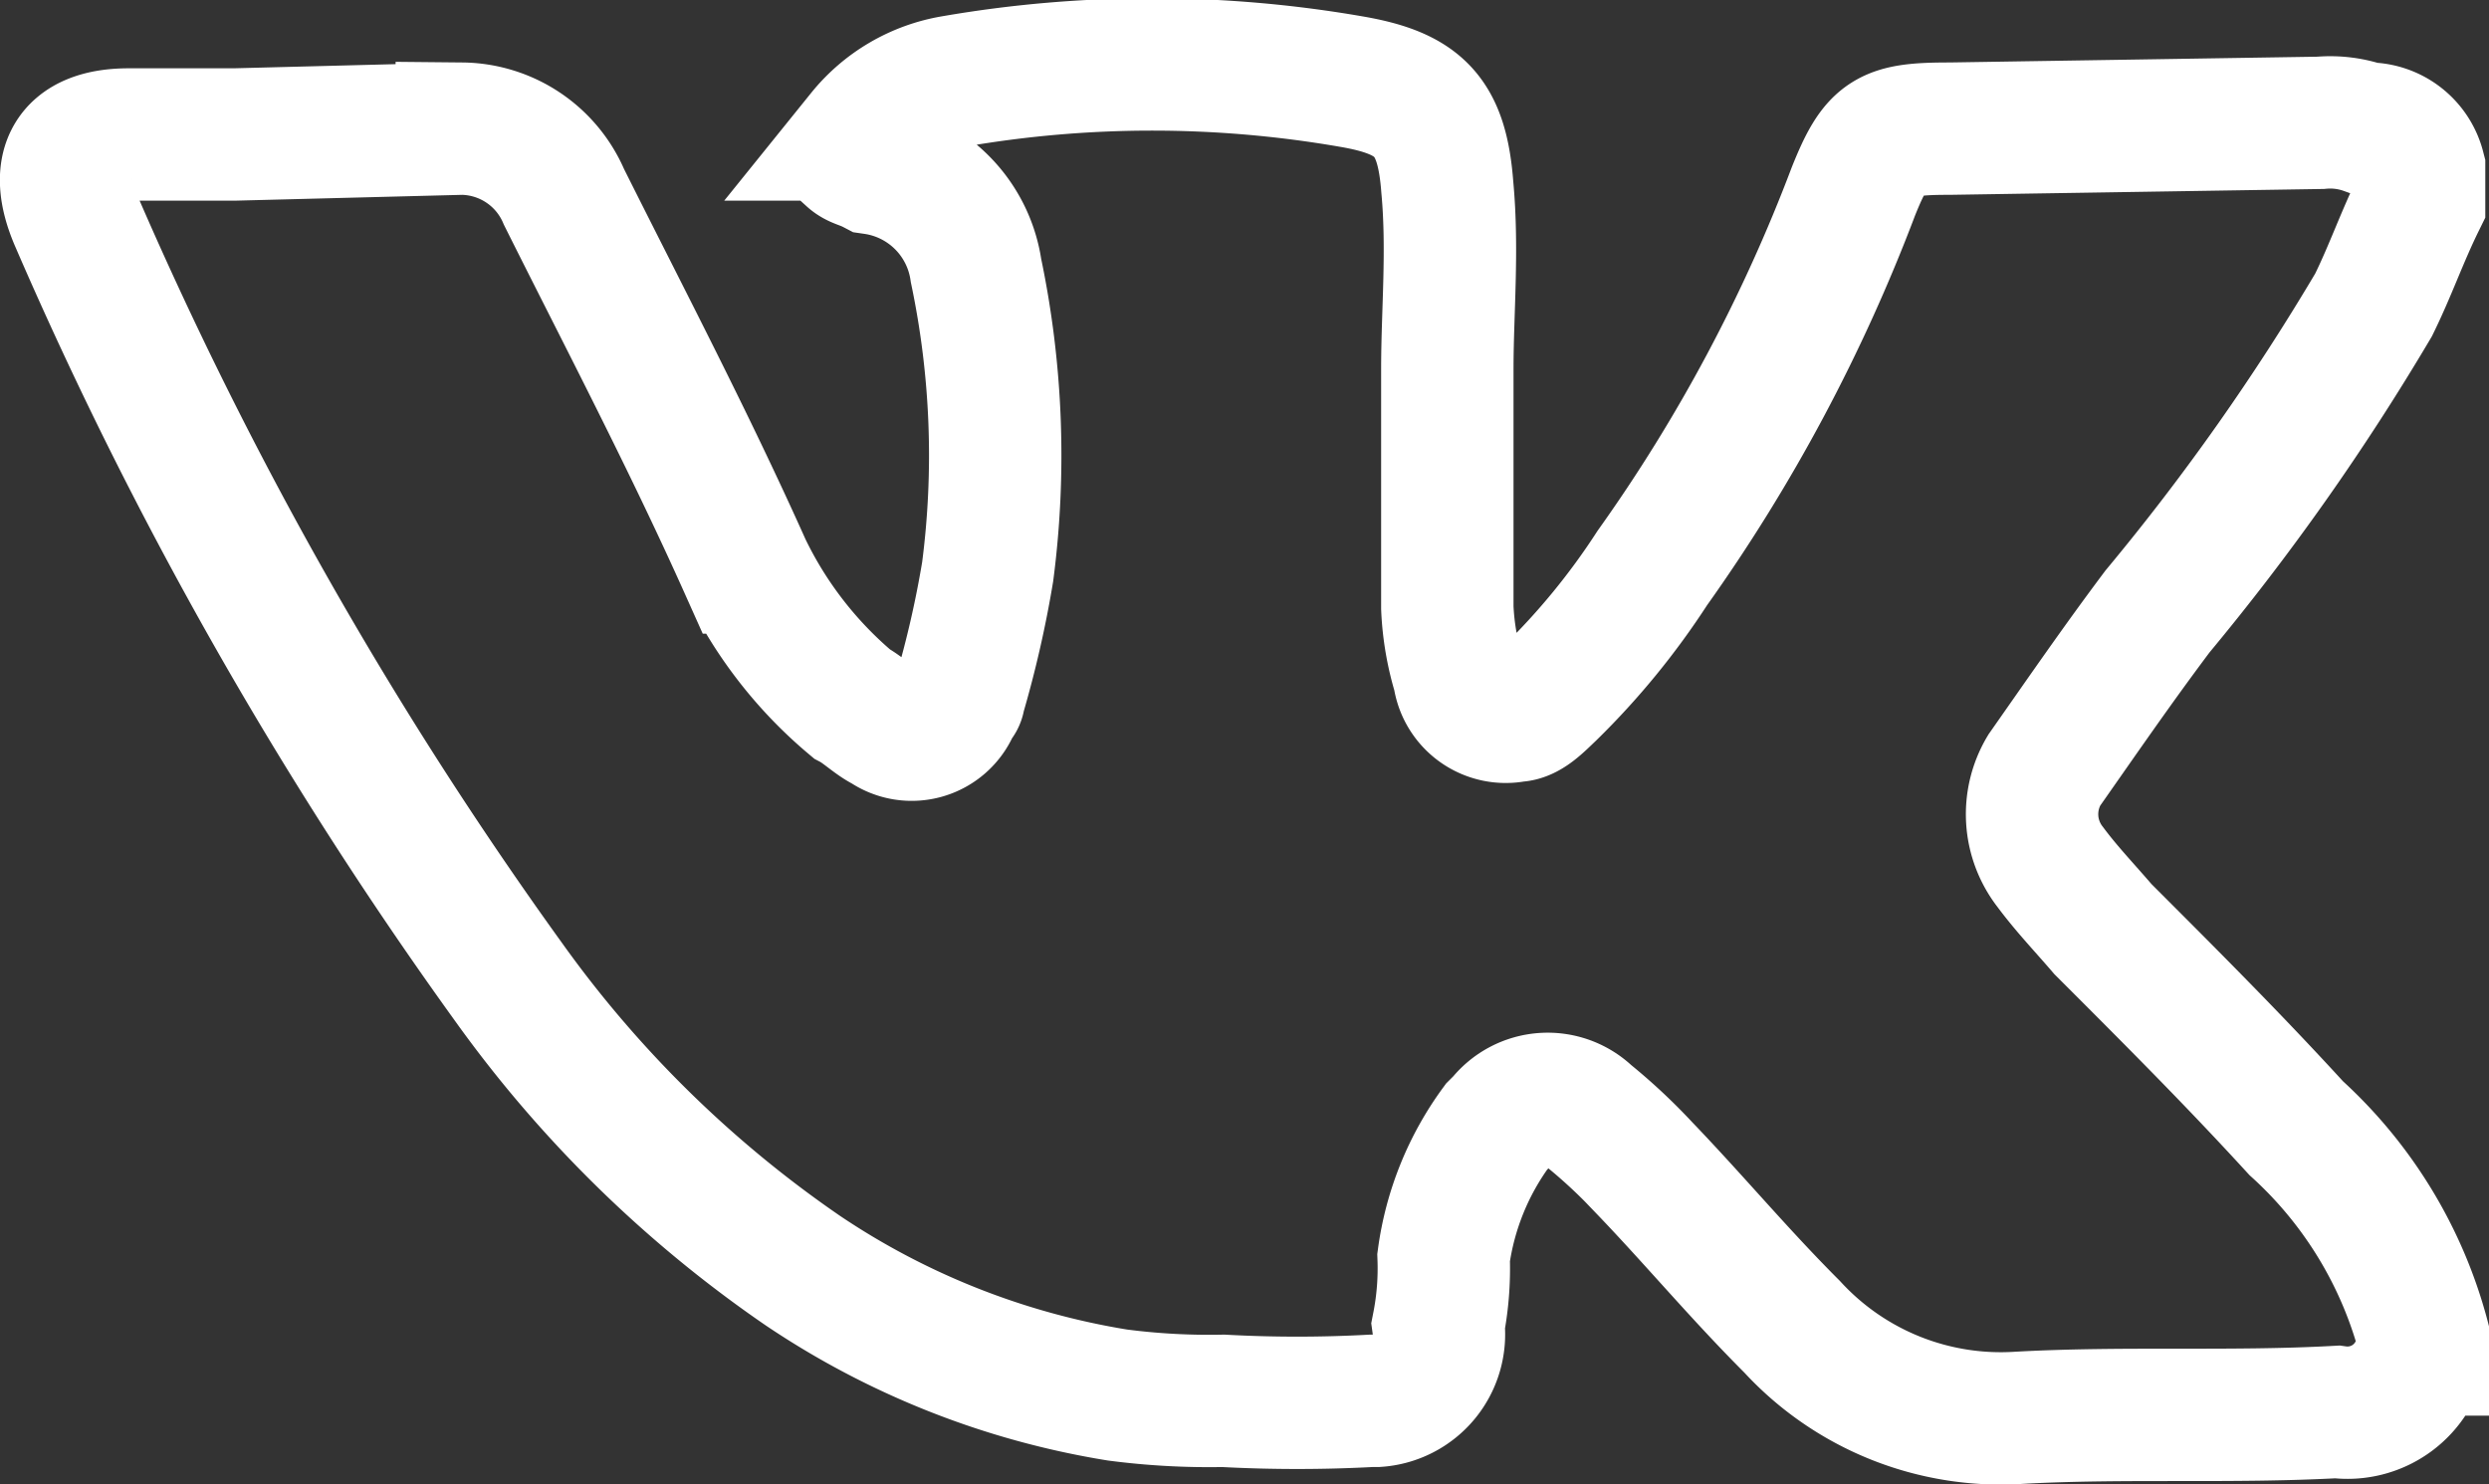
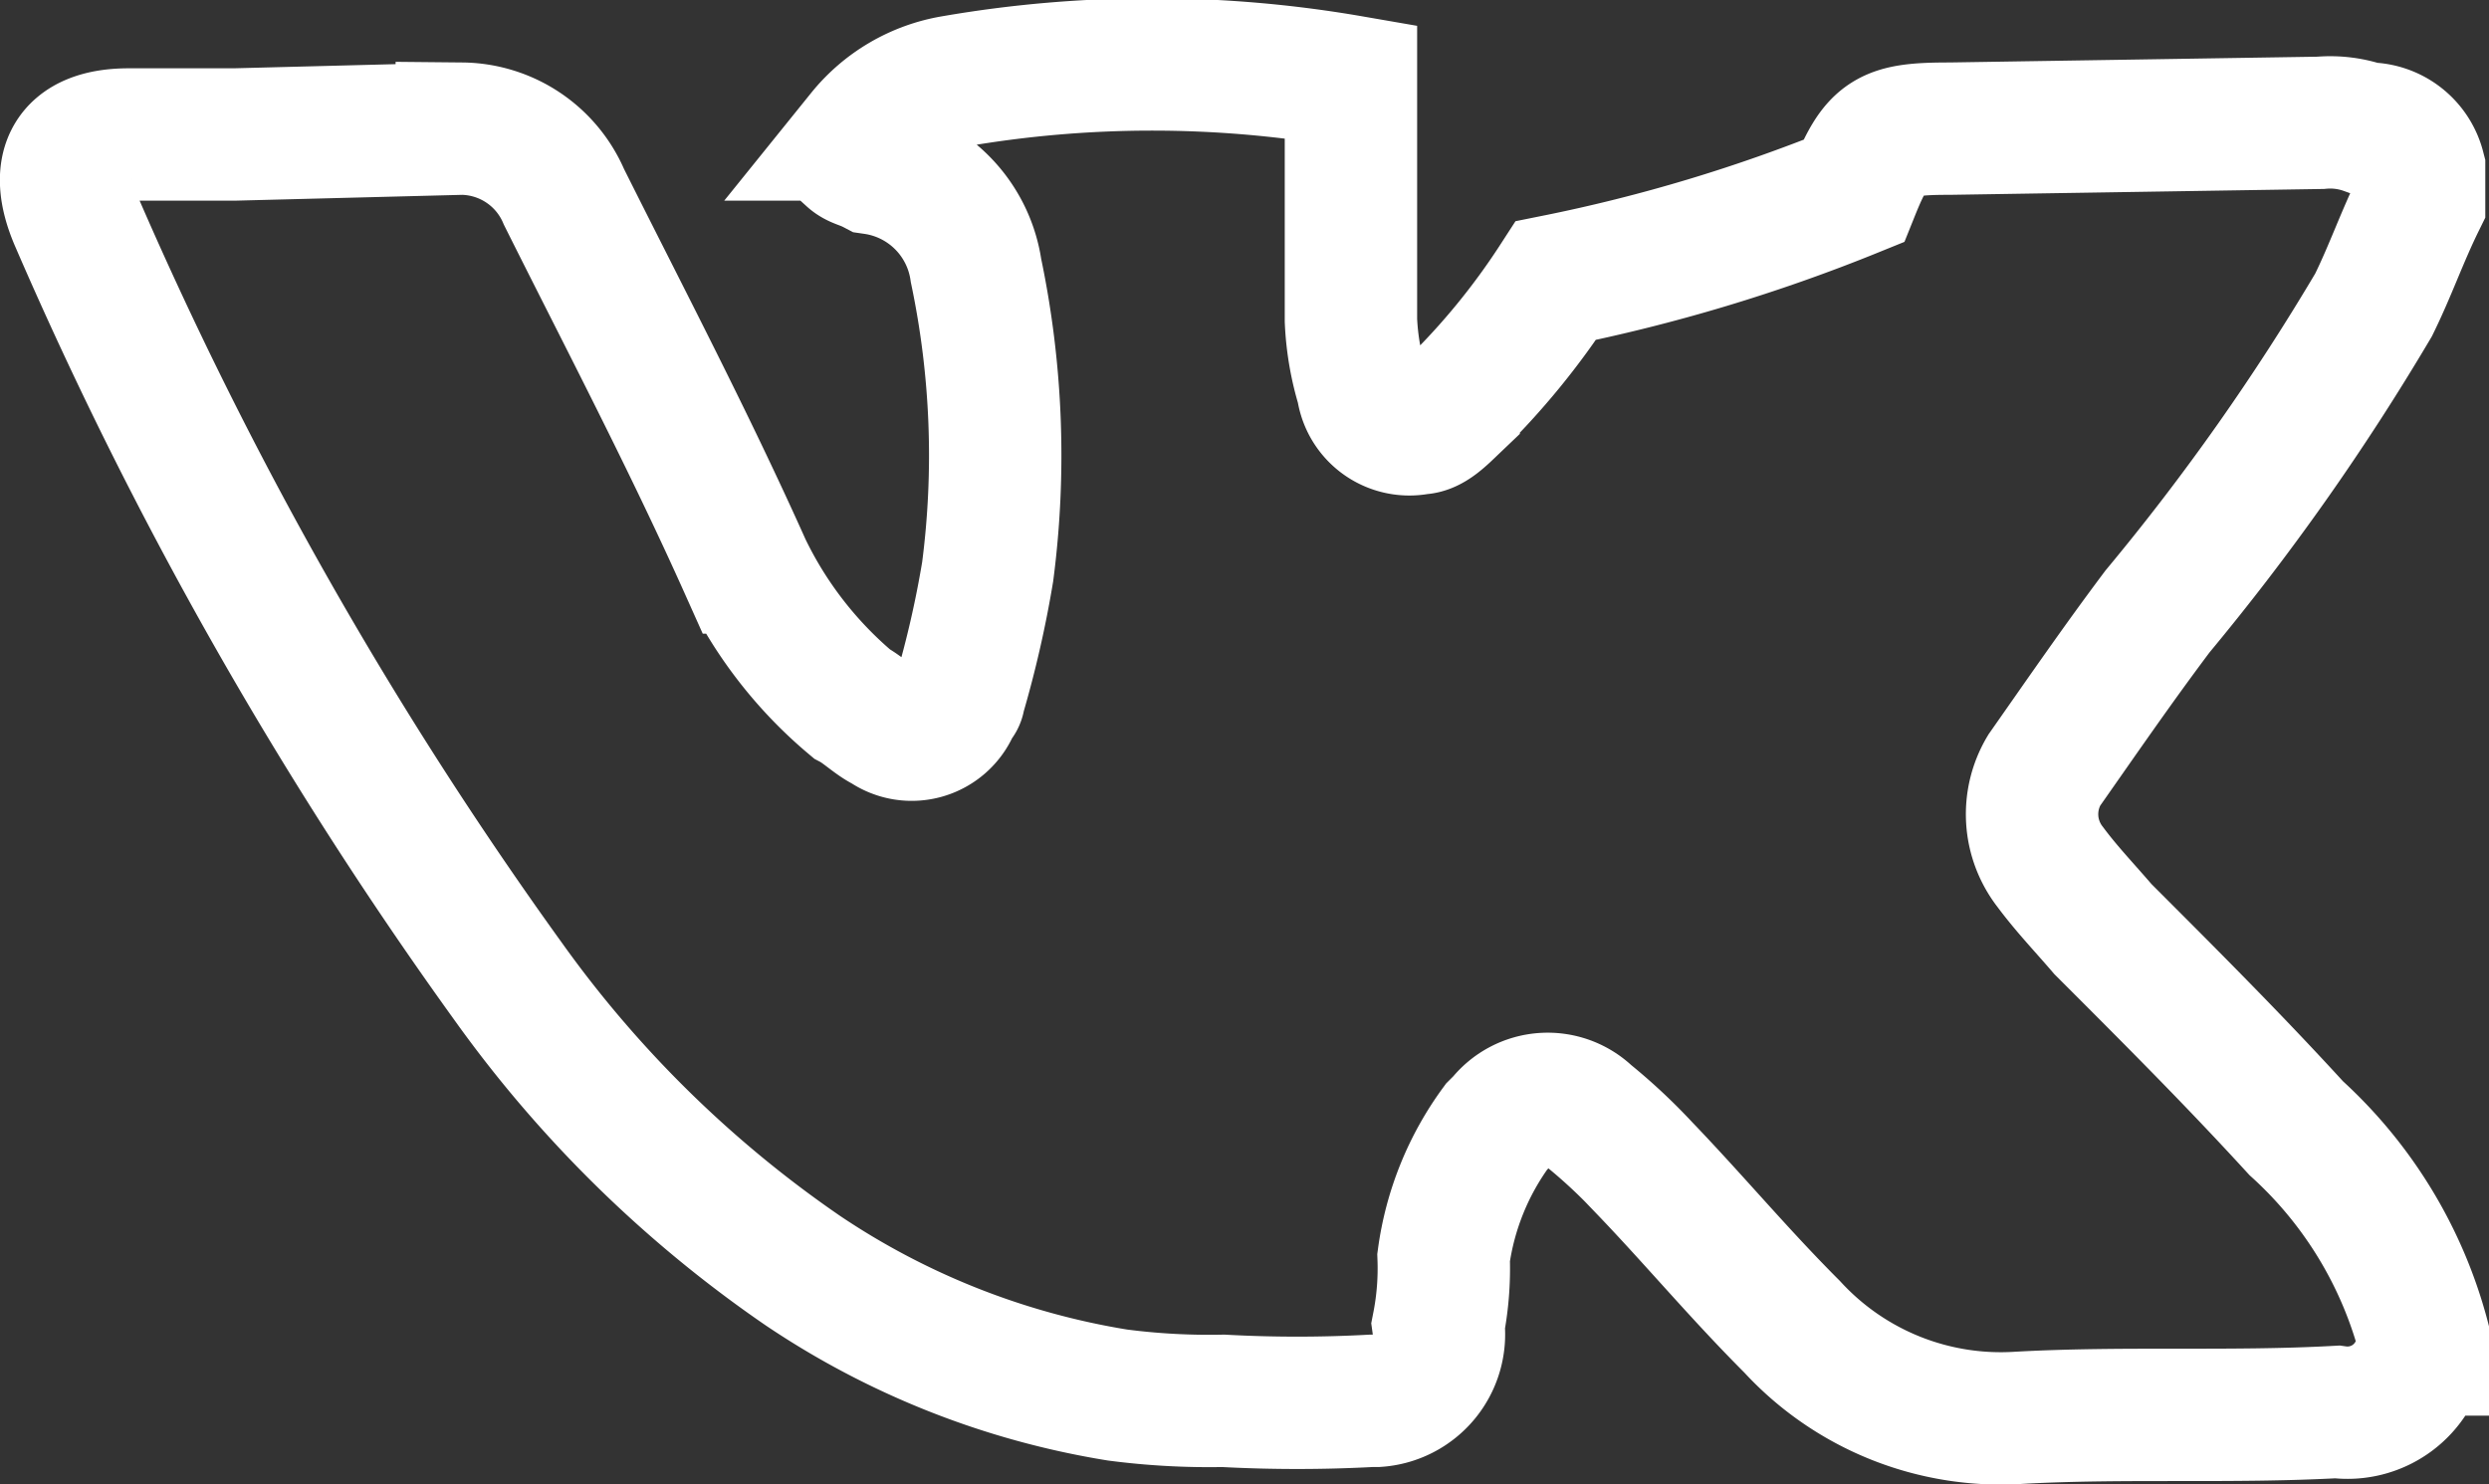
<svg xmlns="http://www.w3.org/2000/svg" viewBox="0 0 47 28.04">
  <rect x="0" y="0" width="47" height="28.04" fill="#333333" stroke="none" />
  <defs>
    <style>.cls-1{fill:none;stroke:#fff;stroke-miterlimit:10;stroke-width:2.5px;}</style>
  </defs>
  <g id="ELEMENTS">
    <g id="ELEMENTS-2" data-name="ELEMENTS">
-       <path class="cls-1" d="M45.73,25.49a1.42,1.42,0,0,1-1.6,1.18c-2,.11-4,0-6,.11a5.35,5.35,0,0,1-4.29-1.72c-1-1-1.83-2-2.79-3a10.45,10.45,0,0,0-1.07-1,1.09,1.09,0,0,0-1.61.11l-.11.11a5.41,5.41,0,0,0-1,2.47,5.57,5.57,0,0,1-.1,1.28A1.26,1.26,0,0,1,26,26.46h-.11a26,26,0,0,1-2.79,0,13.38,13.38,0,0,1-2-.11A14.9,14.9,0,0,1,15.16,24a22.44,22.44,0,0,1-5.57-5.47A76.58,76.58,0,0,1,1.43,4.15c-.43-1-.1-1.61,1-1.61h2l4.29-.11a2.12,2.12,0,0,1,1.93,1.29c1.18,2.36,2.36,4.61,3.43,7a7.76,7.76,0,0,0,2,2.57c.21.11.43.33.64.43A.86.86,0,0,0,18,13.37c0-.11.11-.11.11-.21a20.06,20.06,0,0,0,.54-2.36,17,17,0,0,0-.22-5.69,2.28,2.28,0,0,0-1.93-1.93c-.21-.11-.32-.11-.43-.21.11-.22.22-.33.22-.43a2.79,2.79,0,0,1,1.71-1,22,22,0,0,1,7.51,0c1.29.22,1.72.65,1.82,2,.11,1.18,0,2.36,0,3.43v4.51a5.13,5.13,0,0,0,.22,1.28.89.89,0,0,0,1.07.76c.22,0,.43-.22.65-.43a13.76,13.76,0,0,0,1.93-2.36A31.38,31.38,0,0,0,35,3.61c.43-1.07.64-1.18,1.82-1.18l7-.11a2,2,0,0,1,.86.11,1,1,0,0,1,1,.75v.64c-.32.65-.54,1.29-.86,1.94a44.46,44.46,0,0,1-4.08,5.79c-.75,1-1.39,1.93-2.14,3a1.62,1.62,0,0,0,.11,1.82c.32.43.64.76,1,1.18,1.29,1.29,2.47,2.47,3.65,3.76a8.16,8.16,0,0,1,2.46,4.18Z" />
+       <path class="cls-1" d="M45.73,25.49a1.42,1.42,0,0,1-1.6,1.18c-2,.11-4,0-6,.11a5.35,5.35,0,0,1-4.29-1.72c-1-1-1.83-2-2.79-3a10.45,10.45,0,0,0-1.07-1,1.09,1.09,0,0,0-1.61.11l-.11.11a5.41,5.41,0,0,0-1,2.47,5.57,5.57,0,0,1-.1,1.28A1.26,1.26,0,0,1,26,26.46h-.11a26,26,0,0,1-2.79,0,13.38,13.38,0,0,1-2-.11A14.9,14.9,0,0,1,15.16,24a22.44,22.44,0,0,1-5.57-5.47A76.58,76.58,0,0,1,1.43,4.15c-.43-1-.1-1.61,1-1.61h2l4.29-.11a2.12,2.12,0,0,1,1.93,1.29c1.18,2.36,2.36,4.61,3.43,7a7.76,7.76,0,0,0,2,2.57c.21.11.43.33.64.43A.86.86,0,0,0,18,13.37c0-.11.11-.11.11-.21a20.06,20.06,0,0,0,.54-2.36,17,17,0,0,0-.22-5.69,2.28,2.28,0,0,0-1.93-1.93c-.21-.11-.32-.11-.43-.21.11-.22.22-.33.22-.43a2.79,2.79,0,0,1,1.71-1,22,22,0,0,1,7.51,0v4.51a5.13,5.13,0,0,0,.22,1.28.89.89,0,0,0,1.07.76c.22,0,.43-.22.65-.43a13.76,13.76,0,0,0,1.93-2.36A31.38,31.38,0,0,0,35,3.61c.43-1.07.64-1.18,1.82-1.18l7-.11a2,2,0,0,1,.86.11,1,1,0,0,1,1,.75v.64c-.32.65-.54,1.29-.86,1.94a44.46,44.46,0,0,1-4.08,5.79c-.75,1-1.39,1.93-2.14,3a1.62,1.62,0,0,0,.11,1.82c.32.43.64.76,1,1.18,1.29,1.29,2.47,2.47,3.65,3.76a8.16,8.16,0,0,1,2.46,4.18Z" />
    </g>
  </g>
</svg>